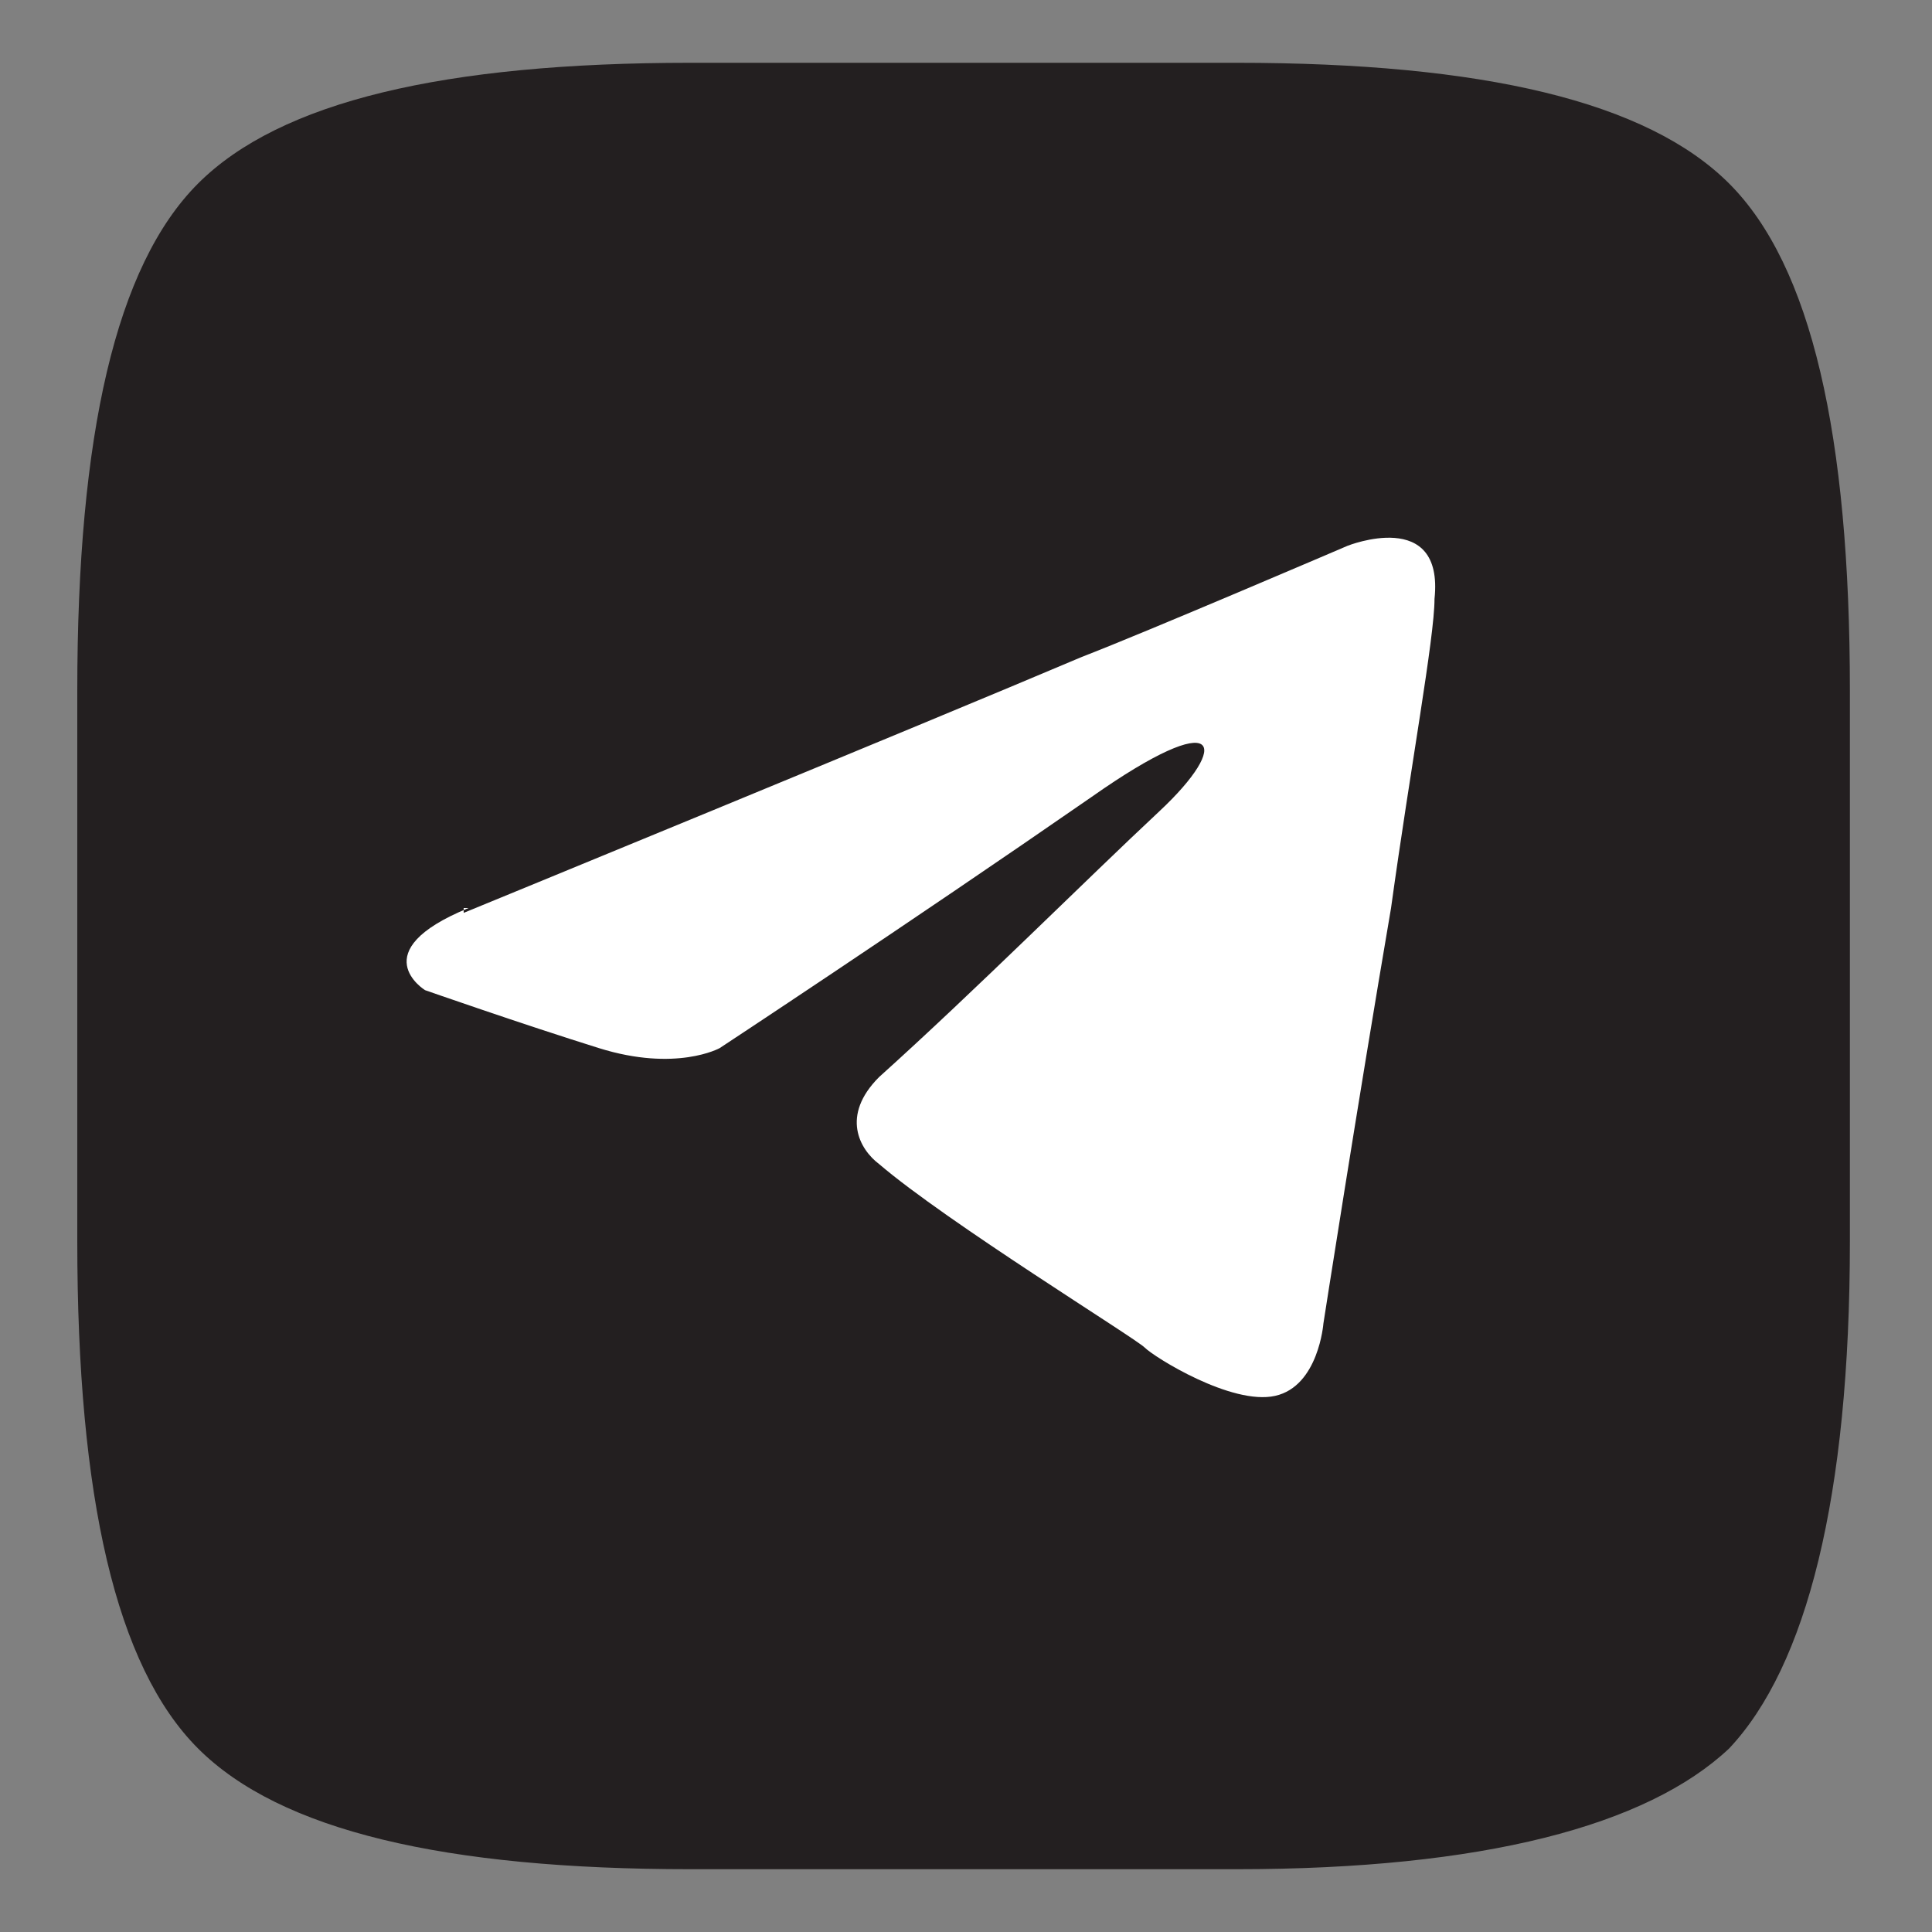
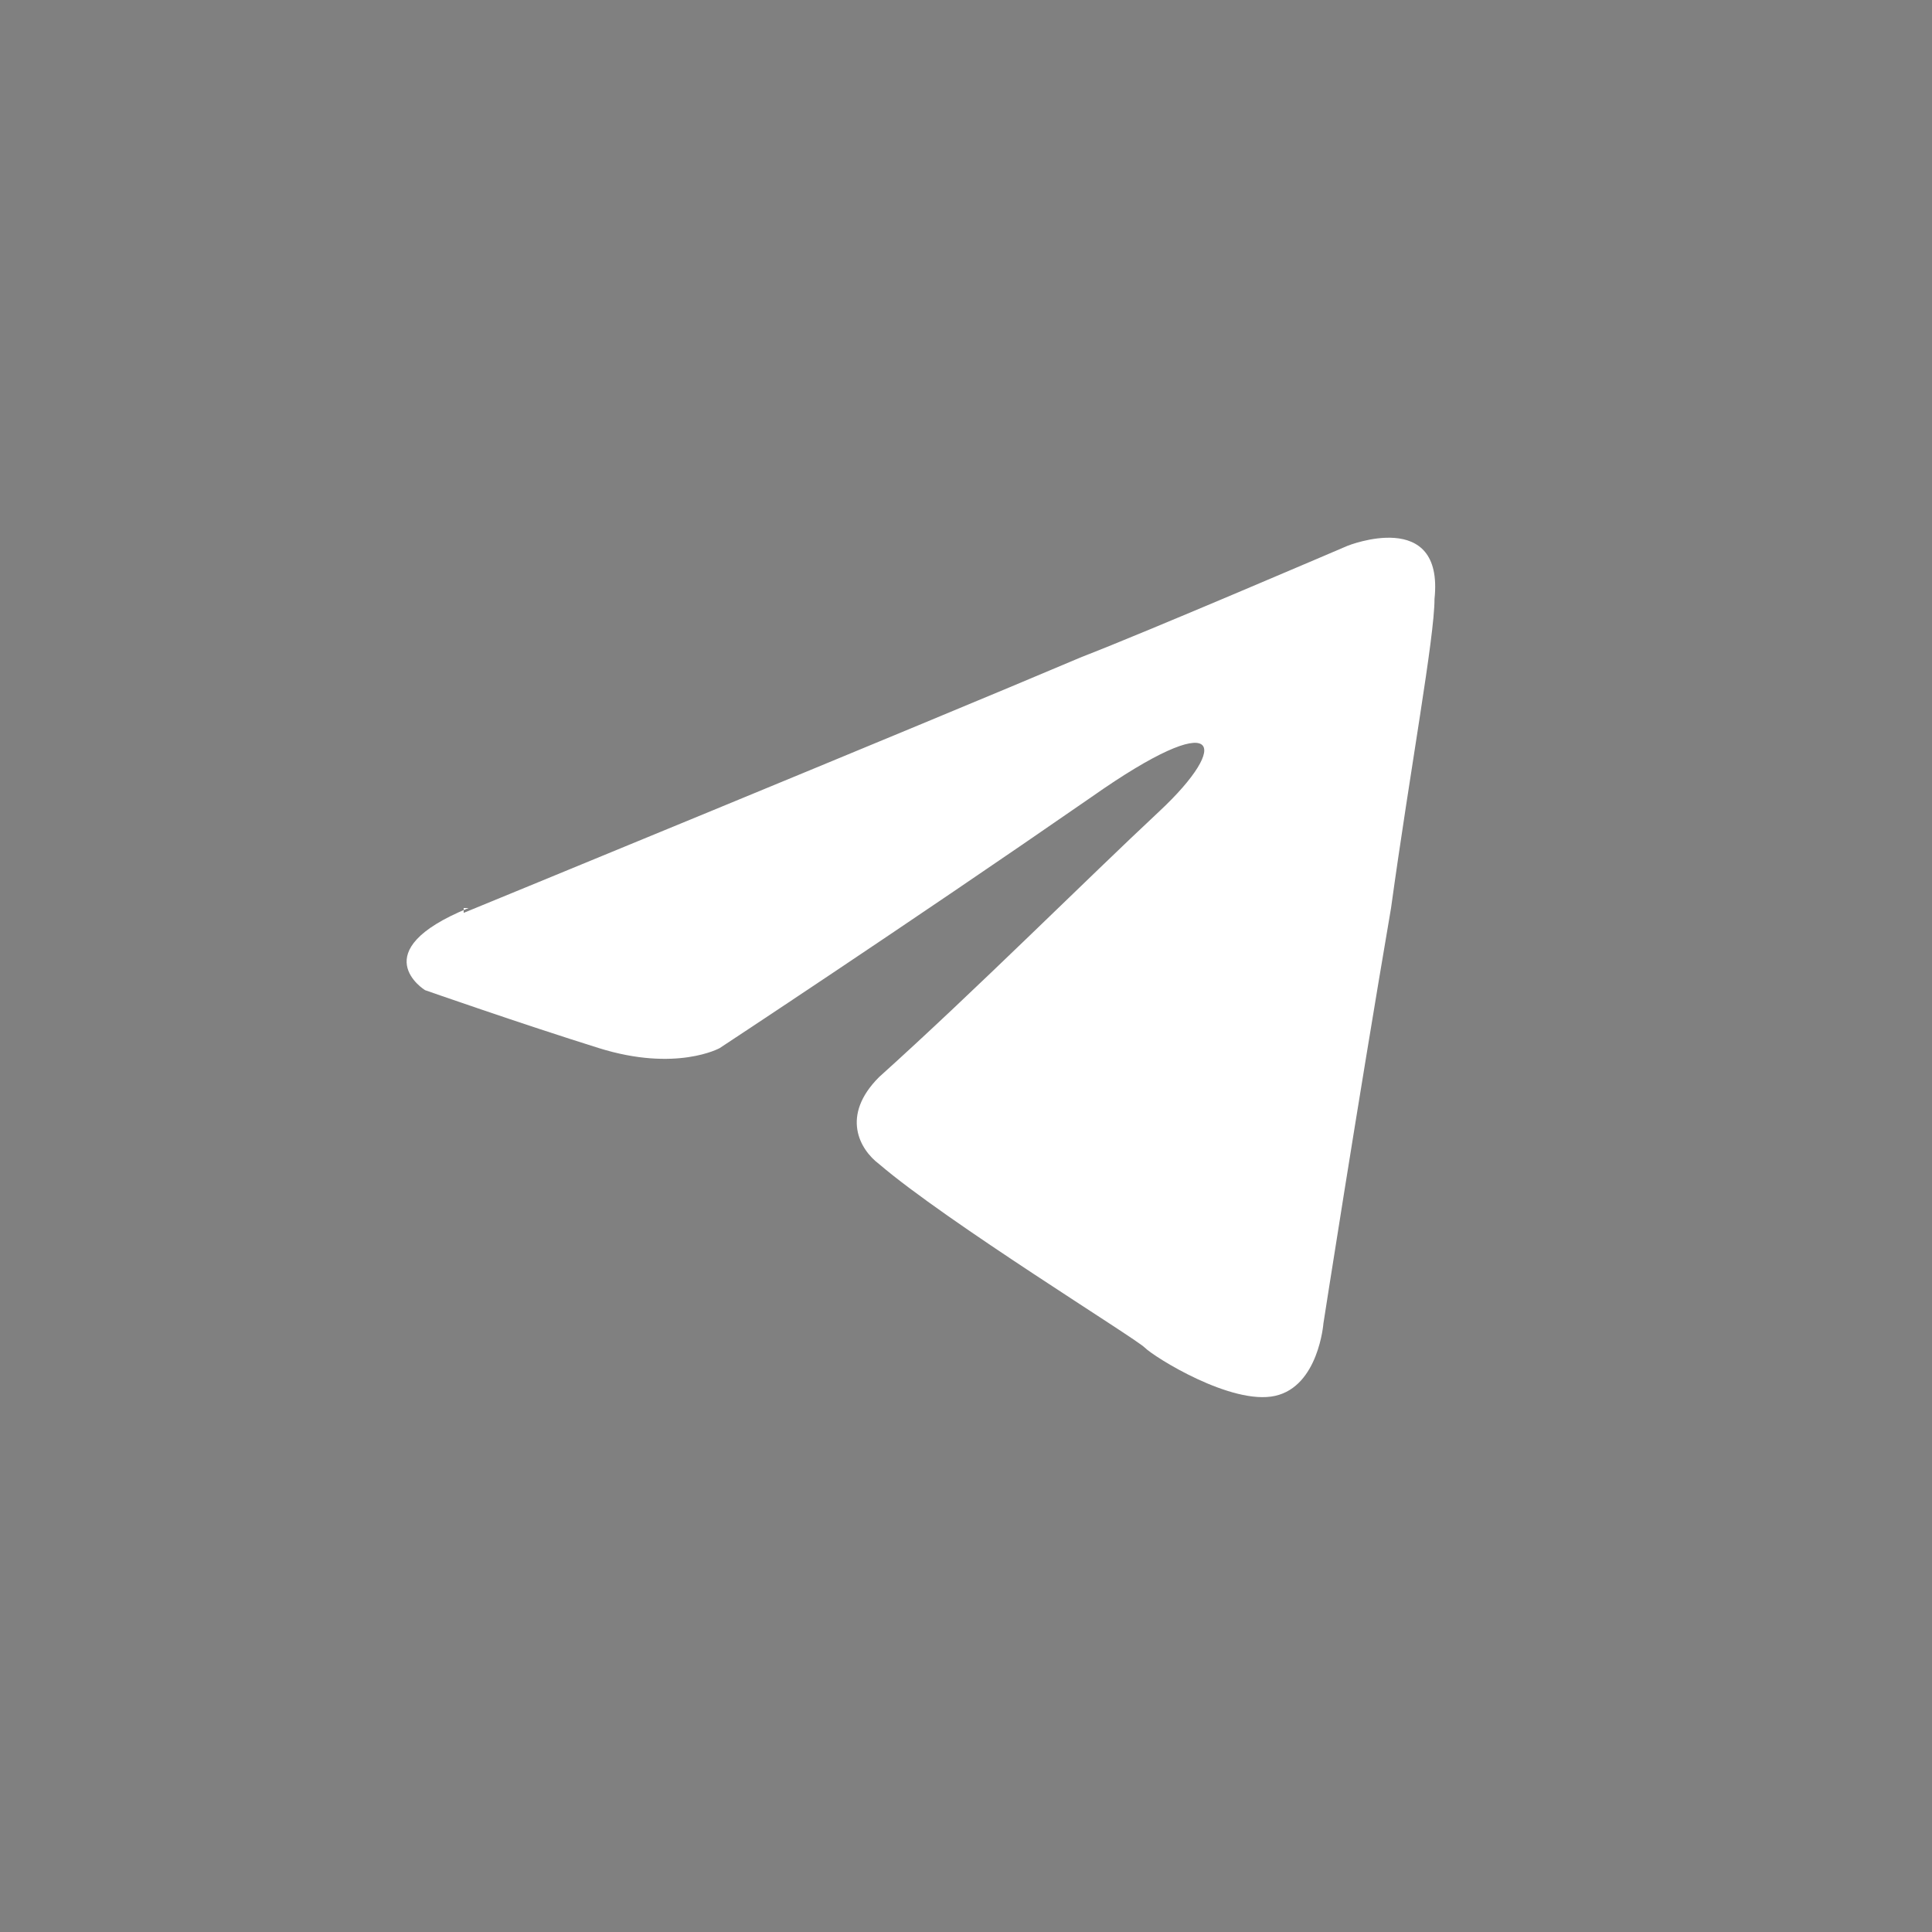
<svg xmlns="http://www.w3.org/2000/svg" id="Layer_1" version="1.1" viewBox="0 0 40 40">
  <rect x="0" y="0" width="40" height="40" fill="#808080" stroke="none" />
  <defs>
    <style>
      .st0 {
        fill: #231f20;
      }

      .st1 {
        fill: #fff;
      }

      .st2 {
        display: none;
      }
    </style>
  </defs>
  <g id="vk" image-rendering="auto">
    <g id="Scene-1">
      <g id="vkbak">
        <g id="Layer7_0_FILL">
-           <path class="st0" d="M35.8,3.8c-1.7-1.7-5.1-2.5-10.2-2.5h-11.3c-5.1,0-8.5.8-10.2,2.5-1.7,1.7-2.5,5.2-2.5,10.5v11.4c0,5.3.8,8.8,2.5,10.5,1.7,1.7,5.1,2.5,10.2,2.5h11.3c5.1,0,8.5-.9,10.2-2.5,1.6-1.7,2.5-5.2,2.5-10.5v-11.4c0-5.3-.8-8.8-2.5-10.5Z" />
-         </g>
+           </g>
        <g id="Layer6_0_FILL" class="st2">
-           <path class="st0" d="M26.6.9h-11.3c-5.1,0-8.5.9-10.2,2.6-1.7,1.7-2.5,5.2-2.5,10.5v11.5c0,5.3.8,8.8,2.5,10.5,1.7,1.7,5.1,2.5,10.2,2.5h11.3c5.1,0,8.5-.8,10.2-2.5,1.6-1.7,2.5-5.2,2.5-10.5v-11.5c0-5.3-.8-8.8-2.5-10.5-1.7-1.7-5.1-2.6-10.2-2.6Z" />
-         </g>
+           </g>
        <g id="Layer5_0_FILL" class="st2">
-           <path class="st0" d="M37.8,14.6c0-5.3-.8-8.8-2.5-10.5-1.7-1.7-5.1-2.6-10.2-2.6h-11.3c-5.1,0-8.5.9-10.2,2.6-1.7,1.7-2.5,5.2-2.5,10.5v11.5c0,5.3.8,8.8,2.5,10.4,1.7,1.7,5.1,2.5,10.2,2.5h11.3c5.1,0,8.5-.8,10.2-2.5,1.6-1.7,2.5-5.2,2.5-10.4v-11.5Z" />
-         </g>
+           </g>
      </g>
      <g id="Layer_3">
        <path id="path5" class="st1" d="M9.6,18.9s9.5-3.9,12.8-5.3c1.3-.5,5.5-2.3,5.5-2.3,0,0,2-.8,1.8,1.1,0,.8-.5,3.5-.9,6.4-.7,4.1-1.4,8.6-1.4,8.6,0,0-.1,1.3-1,1.5s-2.5-.8-2.7-1-4.1-2.6-5.5-3.8c-.4-.3-.8-1,0-1.8,2-1.8,4.3-4.1,5.8-5.5s1.3-2.2-1.4-.3c-3.9,2.7-7.7,5.2-7.7,5.2,0,0-.9.5-2.5,0s-3.6-1.2-3.6-1.2c0,0-1.3-.8.9-1.7h-.1Z" />
      </g>
    </g>
  </g>
</svg>